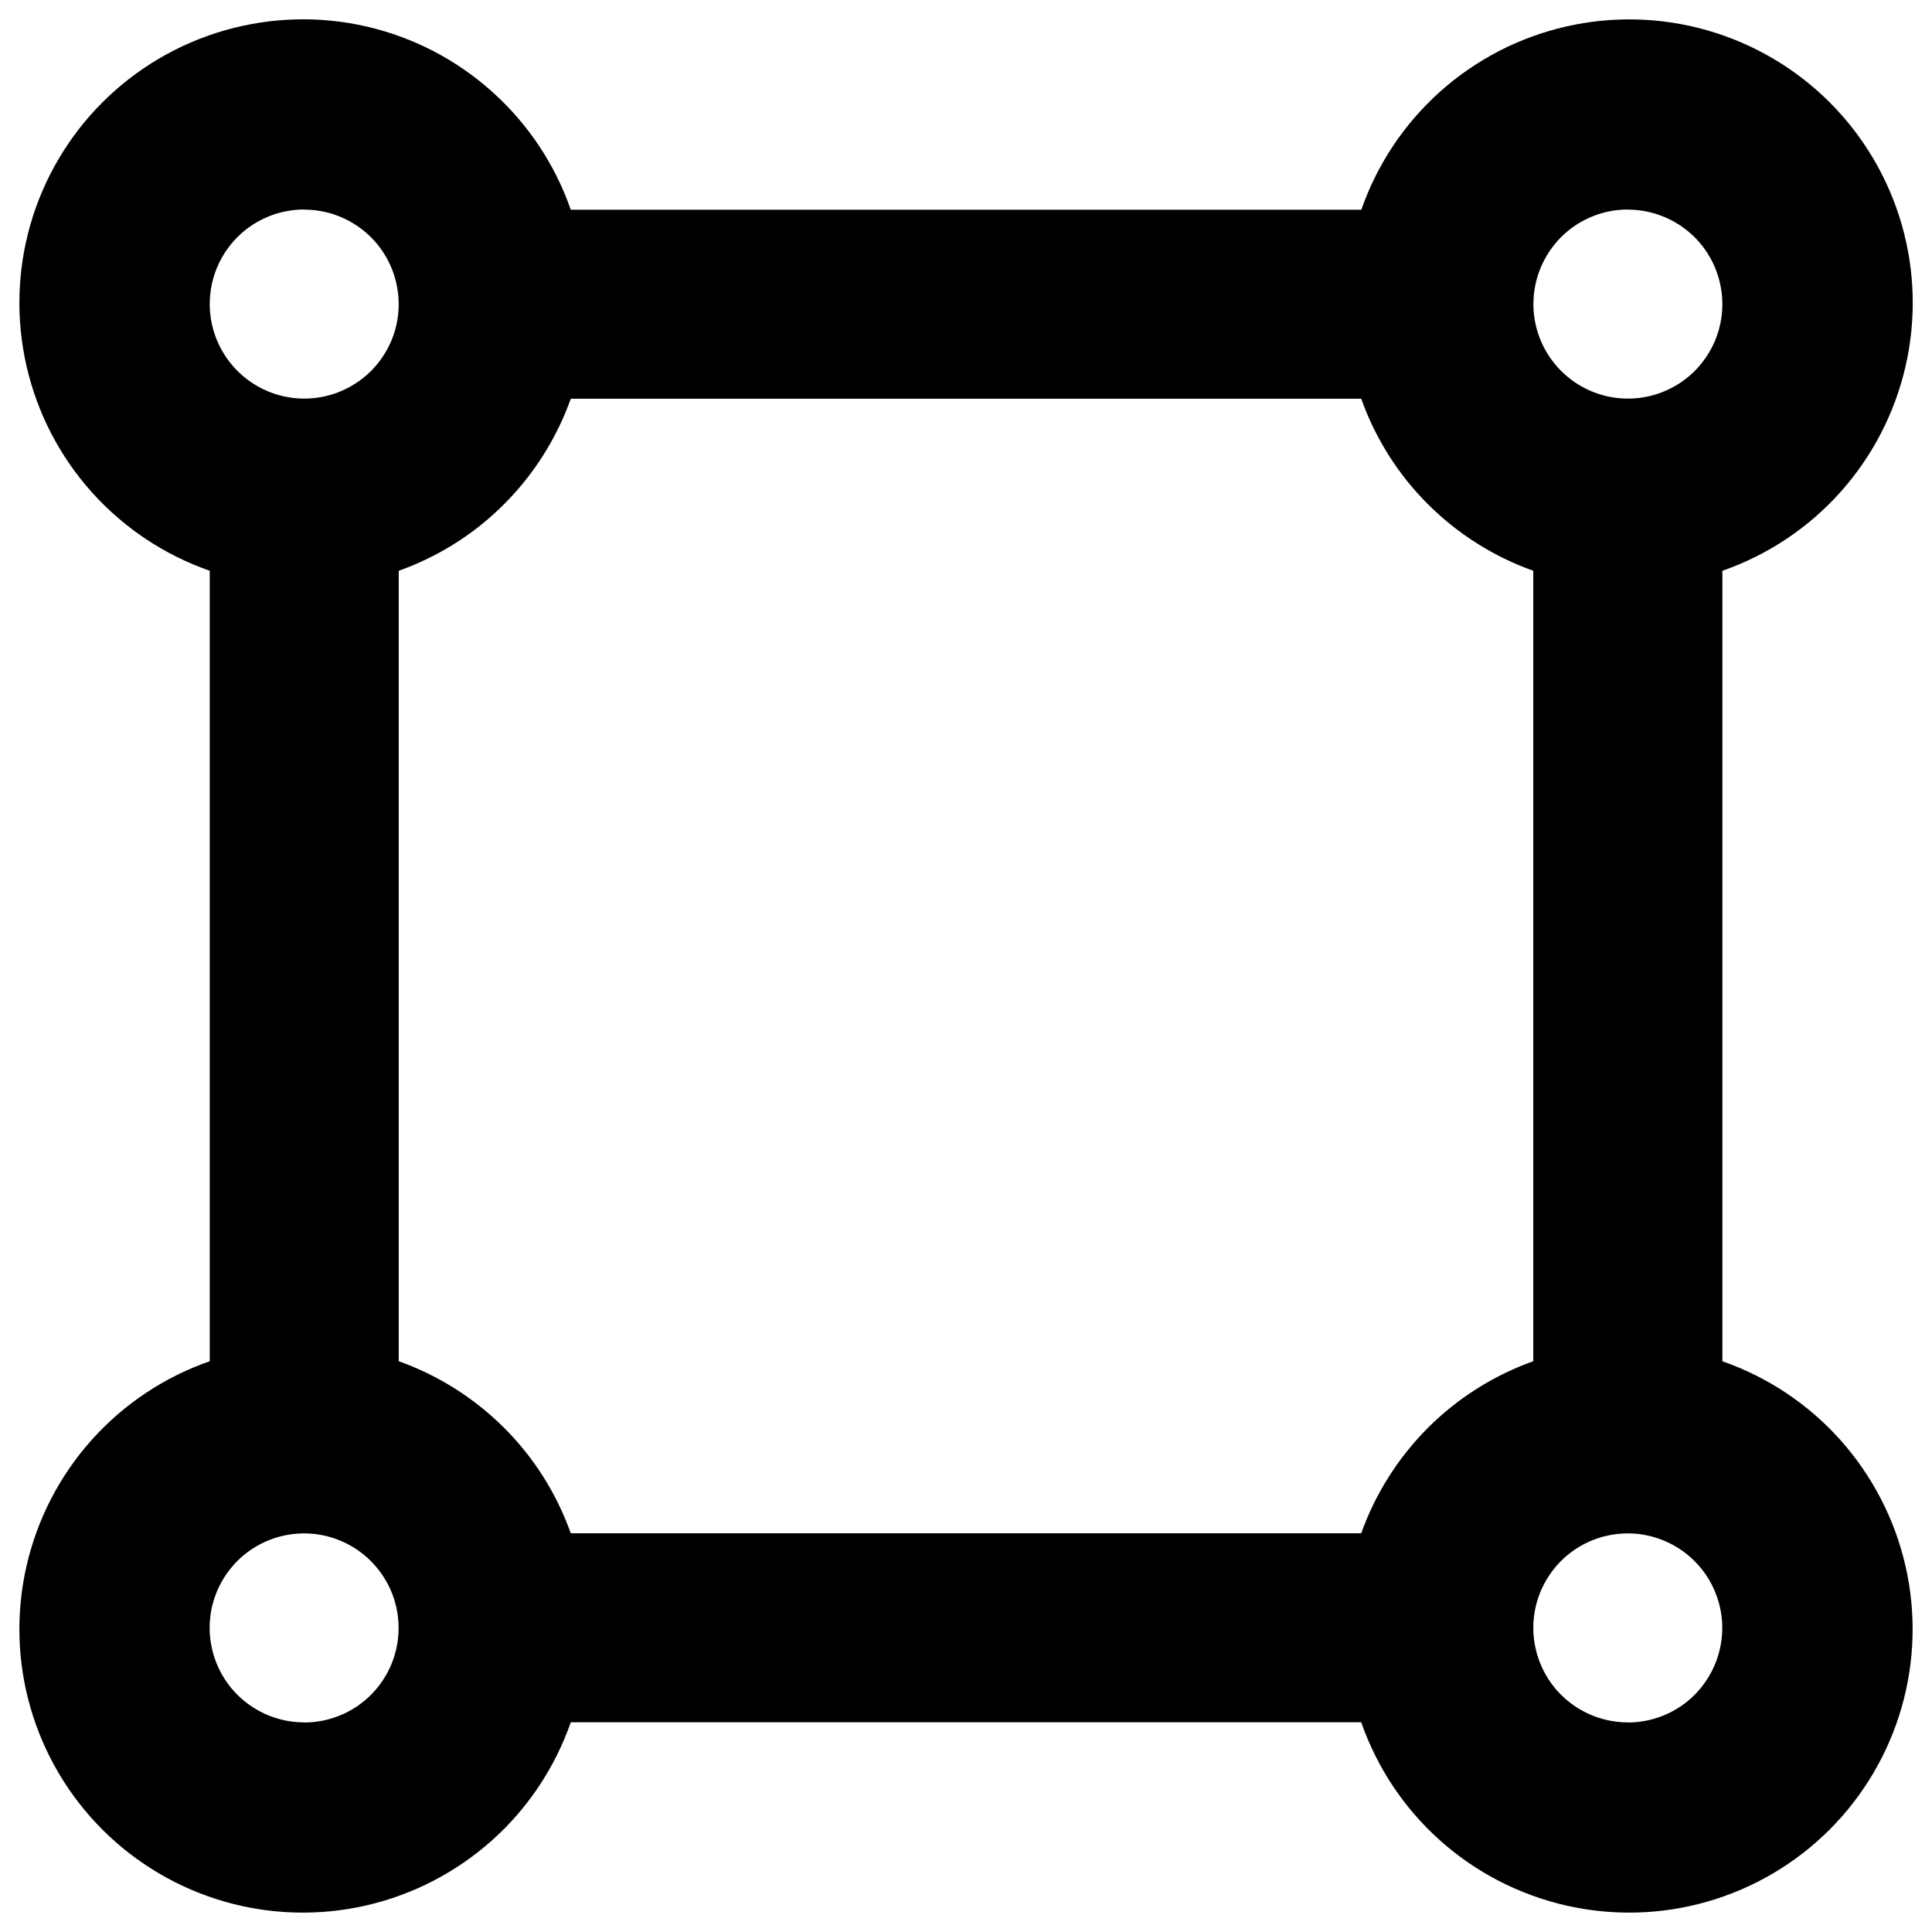
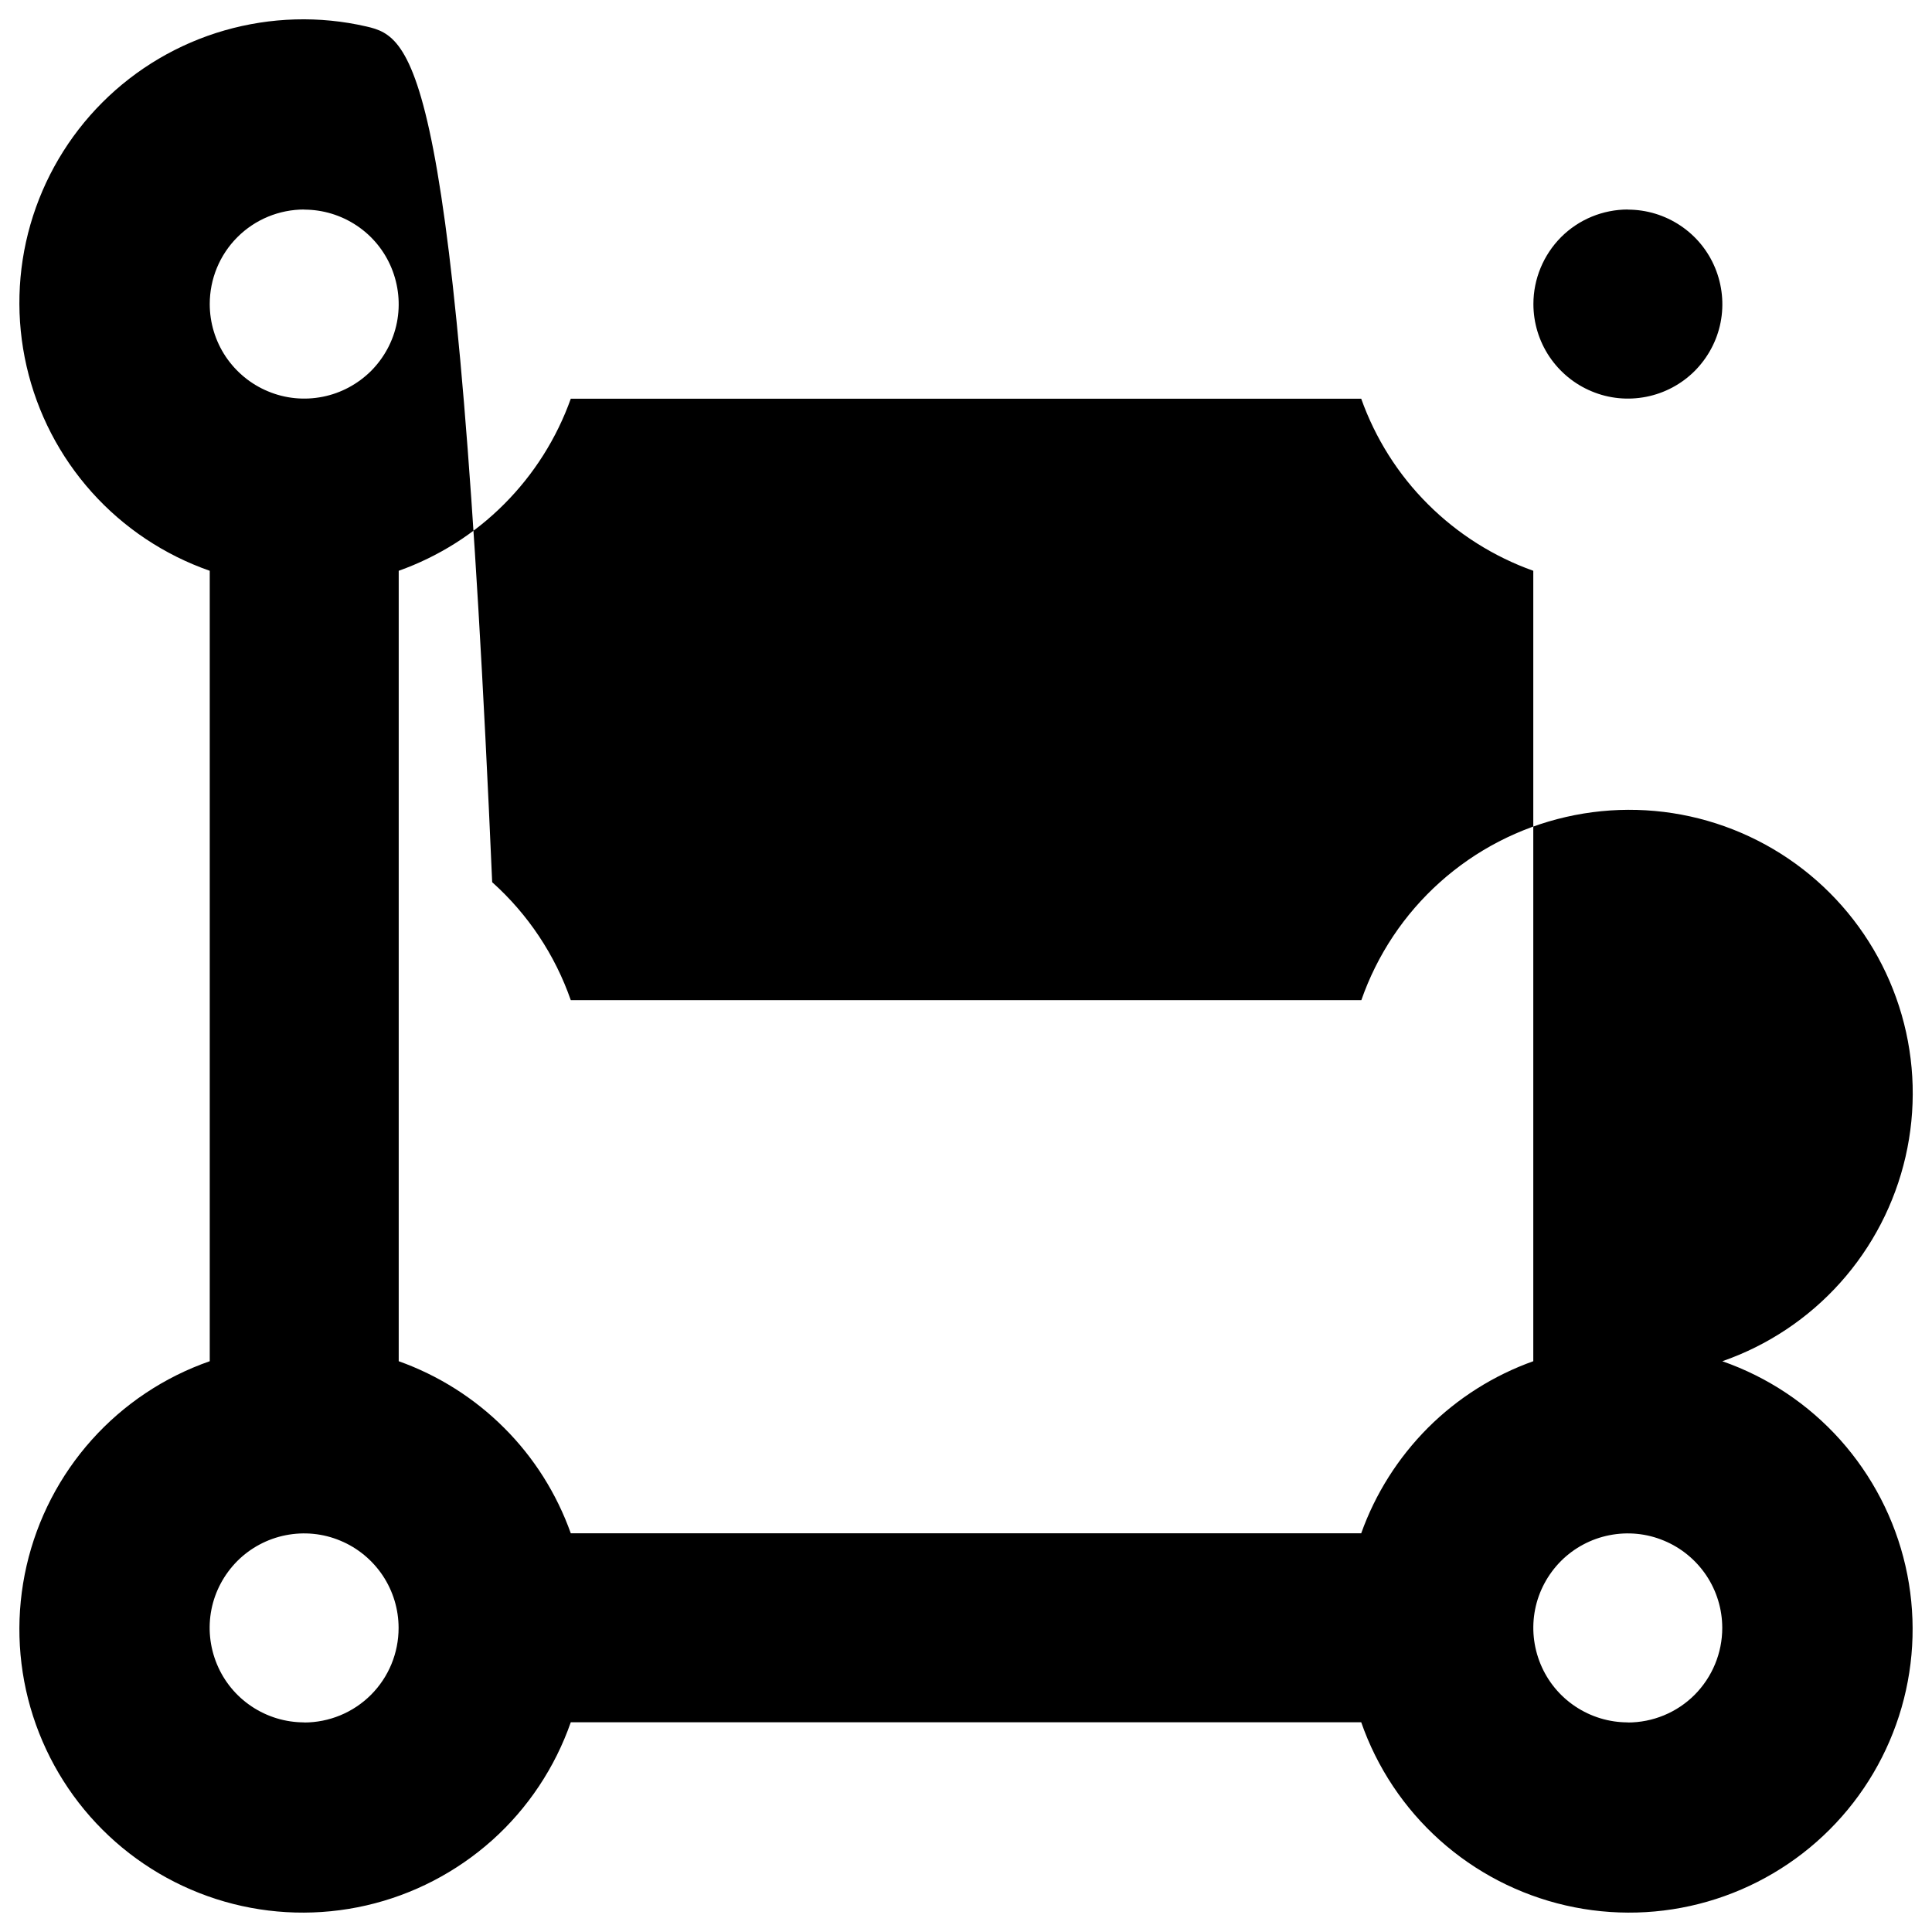
<svg xmlns="http://www.w3.org/2000/svg" viewBox="0 0 16 16" fill="none" id="Vector-Square--Streamline-Unicons" height="16" width="16">
  <desc>
    Vector Square Streamline Icon: https://streamlinehq.com
  </desc>
-   <path d="M14.264 11.273V4.727c0.376 -0.131 0.712 -0.355 0.977 -0.651 0.265 -0.296 0.451 -0.655 0.54 -1.043 0.089 -0.388 0.078 -0.792 -0.032 -1.174 -0.11 -0.382 -0.315 -0.73 -0.596 -1.011s-0.629 -0.486 -1.011 -0.596c-0.382 -0.11 -0.786 -0.121 -1.174 -0.032 -0.388 0.089 -0.746 0.274 -1.043 0.54 -0.296 0.265 -0.52 0.601 -0.651 0.977H4.727c-0.131 -0.376 -0.355 -0.712 -0.651 -0.977C3.78 0.494 3.421 0.308 3.033 0.219 2.646 0.13 2.242 0.142 1.859 0.252c-0.382 0.11 -0.73 0.315 -1.011 0.596 -0.281 0.281 -0.486 0.629 -0.596 1.011 -0.11 0.382 -0.121 0.786 -0.032 1.174 0.089 0.388 0.274 0.746 0.54 1.043 0.265 0.296 0.602 0.52 0.977 0.651v6.546c-0.376 0.131 -0.712 0.355 -0.977 0.651 -0.265 0.296 -0.451 0.655 -0.54 1.043 -0.089 0.388 -0.078 0.792 0.032 1.174 0.11 0.382 0.315 0.73 0.596 1.011 0.281 0.281 0.629 0.486 1.011 0.596 0.382 0.11 0.786 0.121 1.174 0.032 0.388 -0.089 0.746 -0.275 1.043 -0.54 0.296 -0.265 0.52 -0.602 0.651 -0.977h6.546c0.131 0.376 0.355 0.712 0.651 0.977 0.296 0.265 0.655 0.451 1.043 0.54 0.388 0.089 0.792 0.078 1.174 -0.032 0.382 -0.11 0.73 -0.315 1.011 -0.596 0.281 -0.281 0.486 -0.629 0.596 -1.011 0.11 -0.382 0.121 -0.786 0.032 -1.174 -0.089 -0.388 -0.275 -0.746 -0.54 -1.043 -0.265 -0.296 -0.601 -0.52 -0.977 -0.651Zm-0.783 -9.537c0.155 0 0.306 0.046 0.435 0.132 0.129 0.086 0.229 0.208 0.288 0.351 0.059 0.143 0.075 0.301 0.045 0.452 -0.03 0.152 -0.105 0.291 -0.214 0.401 -0.109 0.109 -0.249 0.184 -0.401 0.214 -0.152 0.03 -0.309 0.015 -0.452 -0.045 -0.143 -0.059 -0.265 -0.16 -0.351 -0.288 -0.086 -0.129 -0.132 -0.28 -0.132 -0.435 0 -0.208 0.083 -0.407 0.229 -0.554 0.147 -0.147 0.346 -0.229 0.554 -0.229Zm-10.962 0c0.155 0 0.306 0.046 0.435 0.132 0.129 0.086 0.229 0.208 0.288 0.351 0.059 0.143 0.075 0.301 0.045 0.452 -0.03 0.152 -0.105 0.291 -0.214 0.401 -0.11 0.109 -0.249 0.184 -0.401 0.214 -0.152 0.03 -0.309 0.015 -0.452 -0.045 -0.143 -0.059 -0.265 -0.16 -0.351 -0.288 -0.086 -0.129 -0.132 -0.28 -0.132 -0.435 0 -0.208 0.082 -0.407 0.229 -0.554 0.147 -0.147 0.346 -0.229 0.554 -0.229Zm0 12.528c-0.155 0 -0.306 -0.046 -0.435 -0.132 -0.129 -0.086 -0.229 -0.208 -0.288 -0.351 -0.059 -0.143 -0.075 -0.3 -0.045 -0.452 0.03 -0.152 0.105 -0.291 0.214 -0.401 0.109 -0.109 0.249 -0.184 0.401 -0.214 0.152 -0.03 0.309 -0.015 0.452 0.045 0.143 0.059 0.265 0.16 0.351 0.288 0.086 0.129 0.132 0.28 0.132 0.435 0 0.208 -0.082 0.407 -0.229 0.554 -0.147 0.147 -0.346 0.229 -0.554 0.229Zm8.754 -1.566H4.727c-0.117 -0.328 -0.305 -0.627 -0.552 -0.873 -0.246 -0.246 -0.545 -0.435 -0.873 -0.552V4.727c0.328 -0.117 0.627 -0.305 0.873 -0.552 0.246 -0.246 0.435 -0.545 0.552 -0.873h6.546c0.117 0.328 0.305 0.627 0.552 0.873 0.246 0.246 0.545 0.435 0.873 0.552v6.546c-0.328 0.117 -0.627 0.306 -0.873 0.552 -0.246 0.247 -0.435 0.545 -0.552 0.873Zm2.208 1.566c-0.155 0 -0.306 -0.046 -0.435 -0.132 -0.129 -0.086 -0.229 -0.208 -0.288 -0.351 -0.059 -0.143 -0.075 -0.3 -0.045 -0.452 0.03 -0.152 0.105 -0.291 0.214 -0.401 0.109 -0.109 0.249 -0.184 0.401 -0.214 0.152 -0.03 0.309 -0.015 0.452 0.045 0.143 0.059 0.265 0.16 0.351 0.288 0.086 0.129 0.132 0.28 0.132 0.435 0 0.208 -0.083 0.407 -0.229 0.554 -0.147 0.147 -0.346 0.229 -0.554 0.229Z" fill="#000000" stroke-width="0.667" />
+   <path d="M14.264 11.273c0.376 -0.131 0.712 -0.355 0.977 -0.651 0.265 -0.296 0.451 -0.655 0.54 -1.043 0.089 -0.388 0.078 -0.792 -0.032 -1.174 -0.11 -0.382 -0.315 -0.73 -0.596 -1.011s-0.629 -0.486 -1.011 -0.596c-0.382 -0.11 -0.786 -0.121 -1.174 -0.032 -0.388 0.089 -0.746 0.274 -1.043 0.54 -0.296 0.265 -0.52 0.601 -0.651 0.977H4.727c-0.131 -0.376 -0.355 -0.712 -0.651 -0.977C3.78 0.494 3.421 0.308 3.033 0.219 2.646 0.13 2.242 0.142 1.859 0.252c-0.382 0.11 -0.73 0.315 -1.011 0.596 -0.281 0.281 -0.486 0.629 -0.596 1.011 -0.11 0.382 -0.121 0.786 -0.032 1.174 0.089 0.388 0.274 0.746 0.54 1.043 0.265 0.296 0.602 0.52 0.977 0.651v6.546c-0.376 0.131 -0.712 0.355 -0.977 0.651 -0.265 0.296 -0.451 0.655 -0.54 1.043 -0.089 0.388 -0.078 0.792 0.032 1.174 0.11 0.382 0.315 0.73 0.596 1.011 0.281 0.281 0.629 0.486 1.011 0.596 0.382 0.11 0.786 0.121 1.174 0.032 0.388 -0.089 0.746 -0.275 1.043 -0.54 0.296 -0.265 0.52 -0.602 0.651 -0.977h6.546c0.131 0.376 0.355 0.712 0.651 0.977 0.296 0.265 0.655 0.451 1.043 0.54 0.388 0.089 0.792 0.078 1.174 -0.032 0.382 -0.11 0.73 -0.315 1.011 -0.596 0.281 -0.281 0.486 -0.629 0.596 -1.011 0.11 -0.382 0.121 -0.786 0.032 -1.174 -0.089 -0.388 -0.275 -0.746 -0.54 -1.043 -0.265 -0.296 -0.601 -0.52 -0.977 -0.651Zm-0.783 -9.537c0.155 0 0.306 0.046 0.435 0.132 0.129 0.086 0.229 0.208 0.288 0.351 0.059 0.143 0.075 0.301 0.045 0.452 -0.03 0.152 -0.105 0.291 -0.214 0.401 -0.109 0.109 -0.249 0.184 -0.401 0.214 -0.152 0.03 -0.309 0.015 -0.452 -0.045 -0.143 -0.059 -0.265 -0.16 -0.351 -0.288 -0.086 -0.129 -0.132 -0.28 -0.132 -0.435 0 -0.208 0.083 -0.407 0.229 -0.554 0.147 -0.147 0.346 -0.229 0.554 -0.229Zm-10.962 0c0.155 0 0.306 0.046 0.435 0.132 0.129 0.086 0.229 0.208 0.288 0.351 0.059 0.143 0.075 0.301 0.045 0.452 -0.03 0.152 -0.105 0.291 -0.214 0.401 -0.11 0.109 -0.249 0.184 -0.401 0.214 -0.152 0.03 -0.309 0.015 -0.452 -0.045 -0.143 -0.059 -0.265 -0.16 -0.351 -0.288 -0.086 -0.129 -0.132 -0.28 -0.132 -0.435 0 -0.208 0.082 -0.407 0.229 -0.554 0.147 -0.147 0.346 -0.229 0.554 -0.229Zm0 12.528c-0.155 0 -0.306 -0.046 -0.435 -0.132 -0.129 -0.086 -0.229 -0.208 -0.288 -0.351 -0.059 -0.143 -0.075 -0.3 -0.045 -0.452 0.03 -0.152 0.105 -0.291 0.214 -0.401 0.109 -0.109 0.249 -0.184 0.401 -0.214 0.152 -0.03 0.309 -0.015 0.452 0.045 0.143 0.059 0.265 0.16 0.351 0.288 0.086 0.129 0.132 0.28 0.132 0.435 0 0.208 -0.082 0.407 -0.229 0.554 -0.147 0.147 -0.346 0.229 -0.554 0.229Zm8.754 -1.566H4.727c-0.117 -0.328 -0.305 -0.627 -0.552 -0.873 -0.246 -0.246 -0.545 -0.435 -0.873 -0.552V4.727c0.328 -0.117 0.627 -0.305 0.873 -0.552 0.246 -0.246 0.435 -0.545 0.552 -0.873h6.546c0.117 0.328 0.305 0.627 0.552 0.873 0.246 0.246 0.545 0.435 0.873 0.552v6.546c-0.328 0.117 -0.627 0.306 -0.873 0.552 -0.246 0.247 -0.435 0.545 -0.552 0.873Zm2.208 1.566c-0.155 0 -0.306 -0.046 -0.435 -0.132 -0.129 -0.086 -0.229 -0.208 -0.288 -0.351 -0.059 -0.143 -0.075 -0.3 -0.045 -0.452 0.03 -0.152 0.105 -0.291 0.214 -0.401 0.109 -0.109 0.249 -0.184 0.401 -0.214 0.152 -0.03 0.309 -0.015 0.452 0.045 0.143 0.059 0.265 0.16 0.351 0.288 0.086 0.129 0.132 0.28 0.132 0.435 0 0.208 -0.083 0.407 -0.229 0.554 -0.147 0.147 -0.346 0.229 -0.554 0.229Z" fill="#000000" stroke-width="0.667" />
</svg>